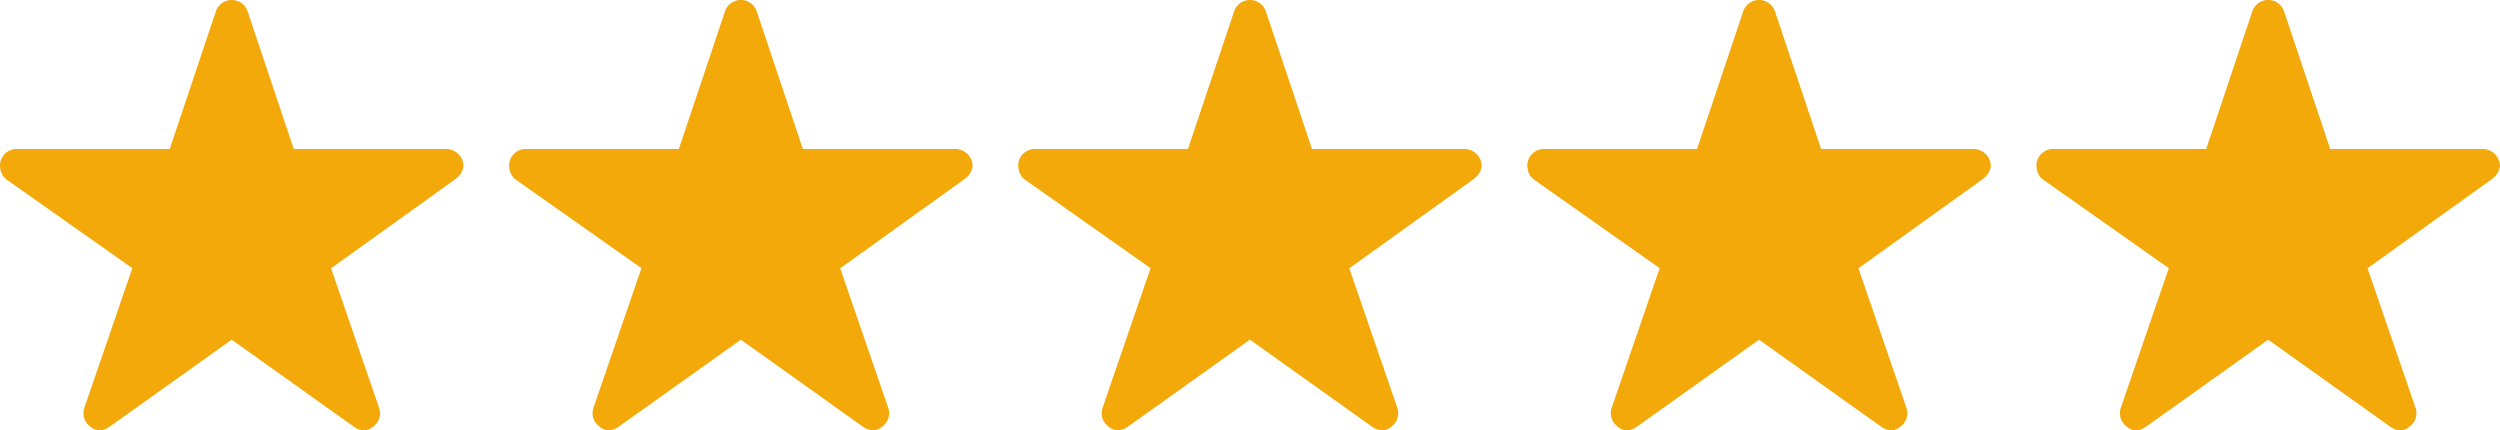
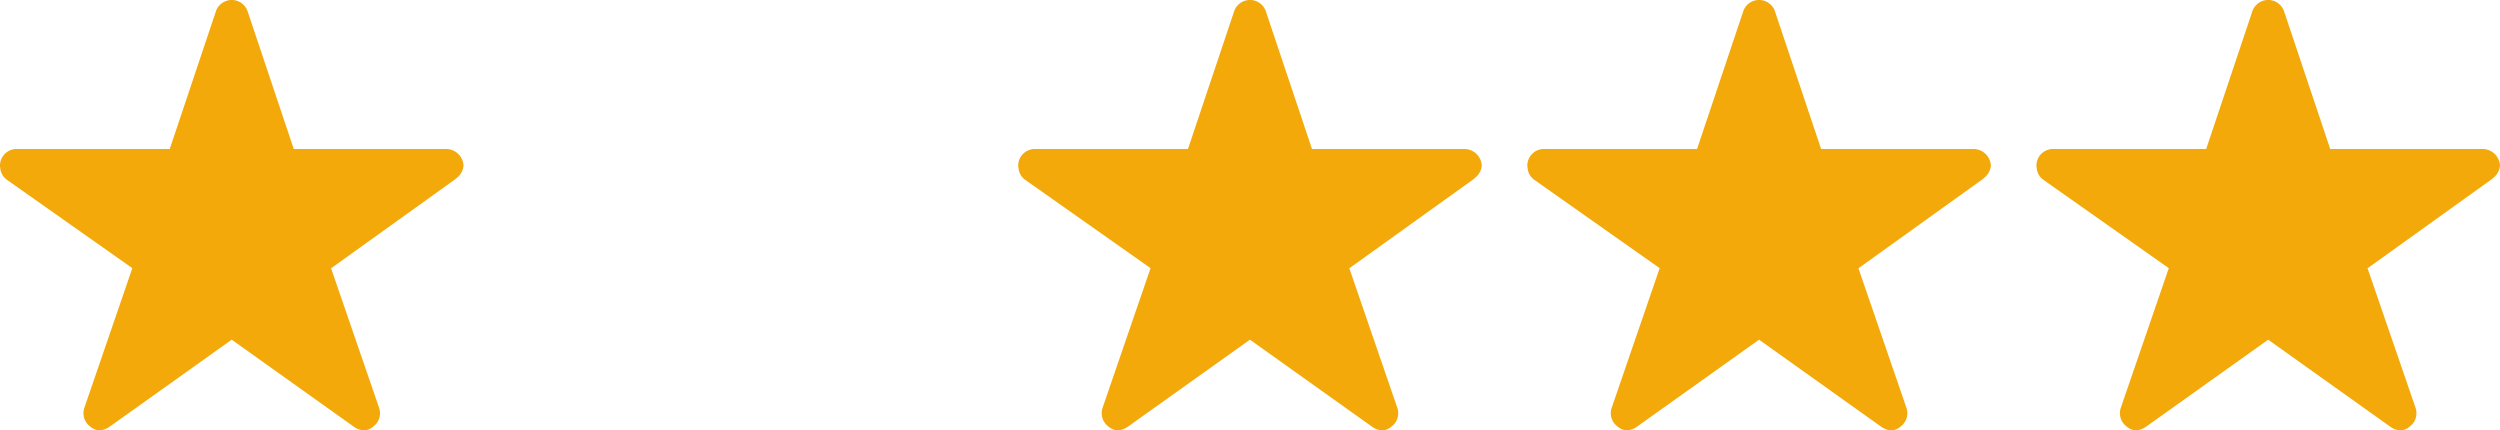
<svg xmlns="http://www.w3.org/2000/svg" id="Groupe_4325" data-name="Groupe 4325" width="108.031" height="18.6" viewBox="0 0 108.031 18.6">
  <path id="Icon_ionic-ios-star" data-name="Icon ionic-ios-star" d="M21.521,9.813H14.944l-2-5.965a.724.724,0,0,0-1.359,0l-2,5.965H2.965a.717.717,0,0,0-.715.715.526.526,0,0,0,.013.121.687.687,0,0,0,.3.505l5.406,3.809L5.894,21a.717.717,0,0,0,.246.8.692.692,0,0,0,.4.174.877.877,0,0,0,.447-.161l5.276-3.76,5.276,3.76a.838.838,0,0,0,.447.161.642.642,0,0,0,.4-.174.709.709,0,0,0,.246-.8l-2.075-6.032,5.361-3.845.13-.112a.75.75,0,0,0,.232-.478A.757.757,0,0,0,21.521,9.813Z" transform="translate(-2.25 -3.375)" fill="#f2a909" />
-   <path id="Icon_ionic-ios-star-2" data-name="Icon ionic-ios-star" d="M21.521,9.813H14.944l-2-5.965a.724.724,0,0,0-1.359,0l-2,5.965H2.965a.717.717,0,0,0-.715.715.526.526,0,0,0,.013.121.687.687,0,0,0,.3.505l5.406,3.809L5.894,21a.717.717,0,0,0,.246.8.692.692,0,0,0,.4.174.877.877,0,0,0,.447-.161l5.276-3.76,5.276,3.76a.838.838,0,0,0,.447.161.642.642,0,0,0,.4-.174.709.709,0,0,0,.246-.8l-2.075-6.032,5.361-3.845.13-.112a.75.75,0,0,0,.232-.478A.757.757,0,0,0,21.521,9.813Z" transform="translate(19.75 -3.375)" fill="#f2a909" />
  <path id="Icon_ionic-ios-star-3" data-name="Icon ionic-ios-star" d="M21.521,9.813H14.944l-2-5.965a.724.724,0,0,0-1.359,0l-2,5.965H2.965a.717.717,0,0,0-.715.715.526.526,0,0,0,.013.121.687.687,0,0,0,.3.505l5.406,3.809L5.894,21a.717.717,0,0,0,.246.8.692.692,0,0,0,.4.174.877.877,0,0,0,.447-.161l5.276-3.76,5.276,3.76a.838.838,0,0,0,.447.161.642.642,0,0,0,.4-.174.709.709,0,0,0,.246-.8l-2.075-6.032,5.361-3.845.13-.112a.75.75,0,0,0,.232-.478A.757.757,0,0,0,21.521,9.813Z" transform="translate(41.75 -3.375)" fill="#f2a909" />
  <path id="Icon_ionic-ios-star-4" data-name="Icon ionic-ios-star" d="M21.521,9.813H14.944l-2-5.965a.724.724,0,0,0-1.359,0l-2,5.965H2.965a.717.717,0,0,0-.715.715.526.526,0,0,0,.013.121.687.687,0,0,0,.3.505l5.406,3.809L5.894,21a.717.717,0,0,0,.246.8.692.692,0,0,0,.4.174.877.877,0,0,0,.447-.161l5.276-3.76,5.276,3.76a.838.838,0,0,0,.447.161.642.642,0,0,0,.4-.174.709.709,0,0,0,.246-.8l-2.075-6.032,5.361-3.845.13-.112a.75.75,0,0,0,.232-.478A.757.757,0,0,0,21.521,9.813Z" transform="translate(63.75 -3.375)" fill="#f2a909" />
  <path id="Icon_ionic-ios-star-5" data-name="Icon ionic-ios-star" d="M21.521,9.813H14.944l-2-5.965a.724.724,0,0,0-1.359,0l-2,5.965H2.965a.717.717,0,0,0-.715.715.526.526,0,0,0,.013.121.687.687,0,0,0,.3.505l5.406,3.809L5.894,21a.717.717,0,0,0,.246.8.692.692,0,0,0,.4.174.877.877,0,0,0,.447-.161l5.276-3.76,5.276,3.76a.838.838,0,0,0,.447.161.642.642,0,0,0,.4-.174.709.709,0,0,0,.246-.8l-2.075-6.032,5.361-3.845.13-.112a.75.75,0,0,0,.232-.478A.757.757,0,0,0,21.521,9.813Z" transform="translate(85.75 -3.375)" fill="#f2a909" />
</svg>